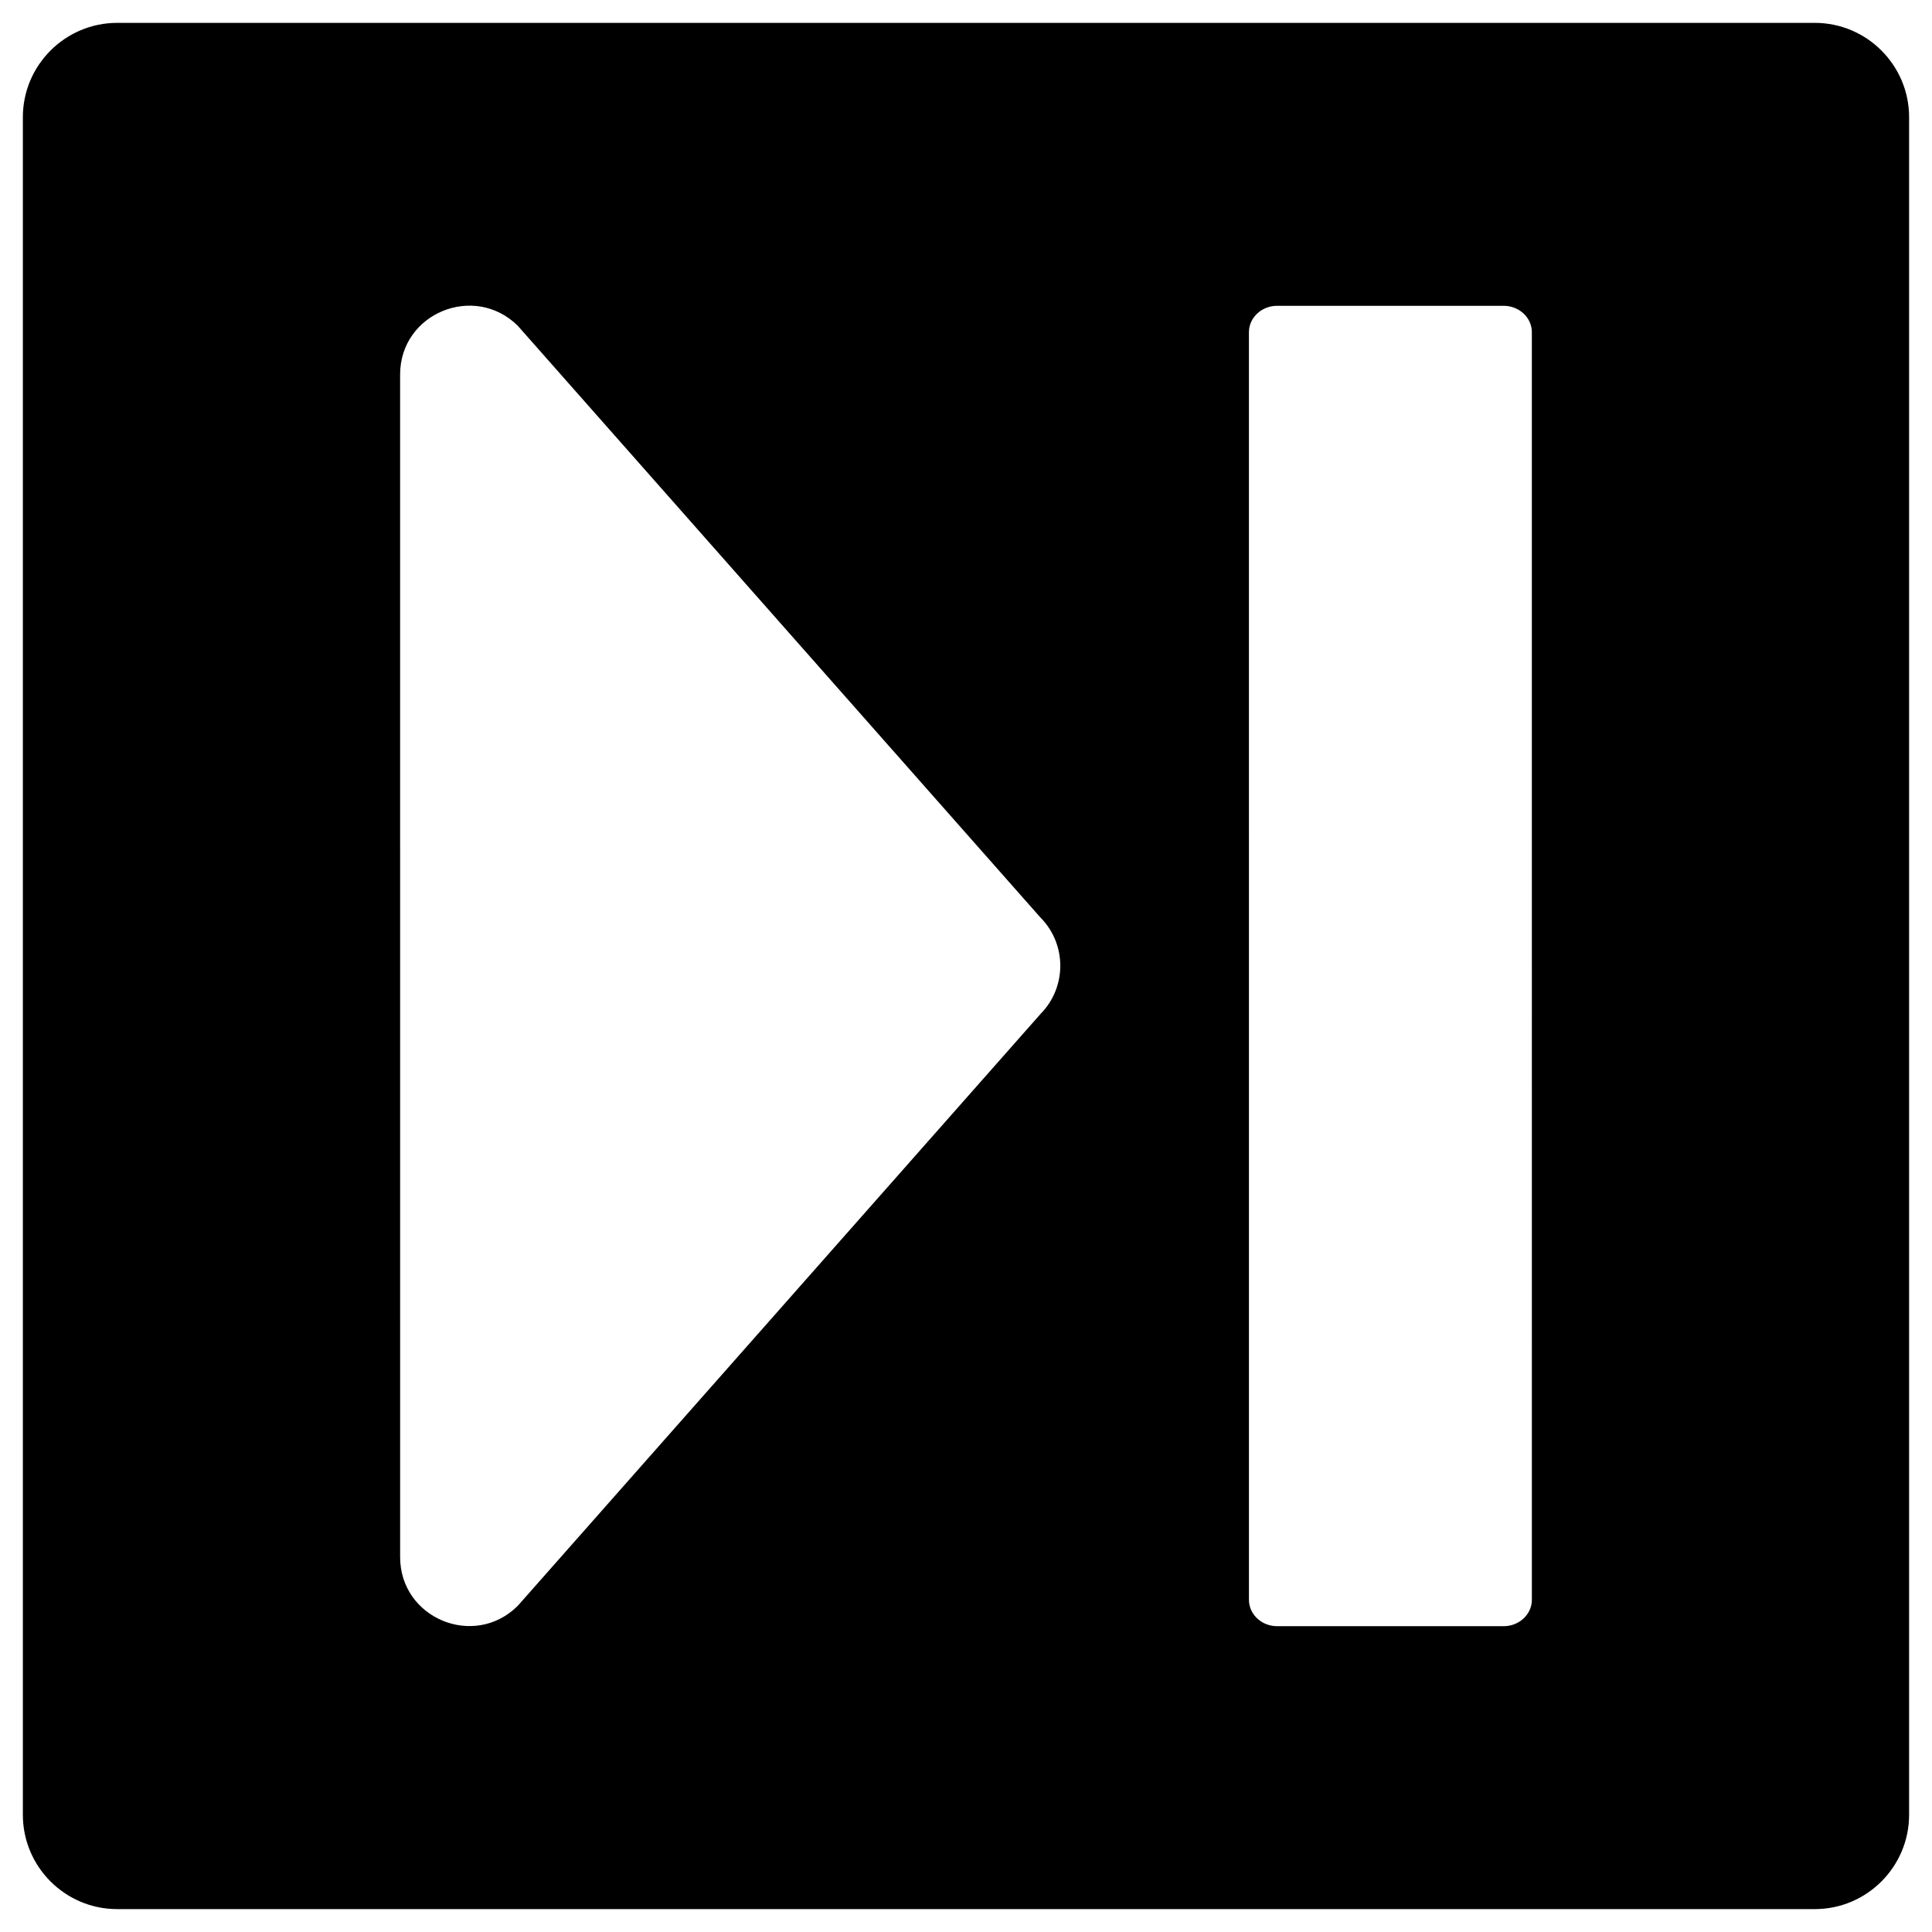
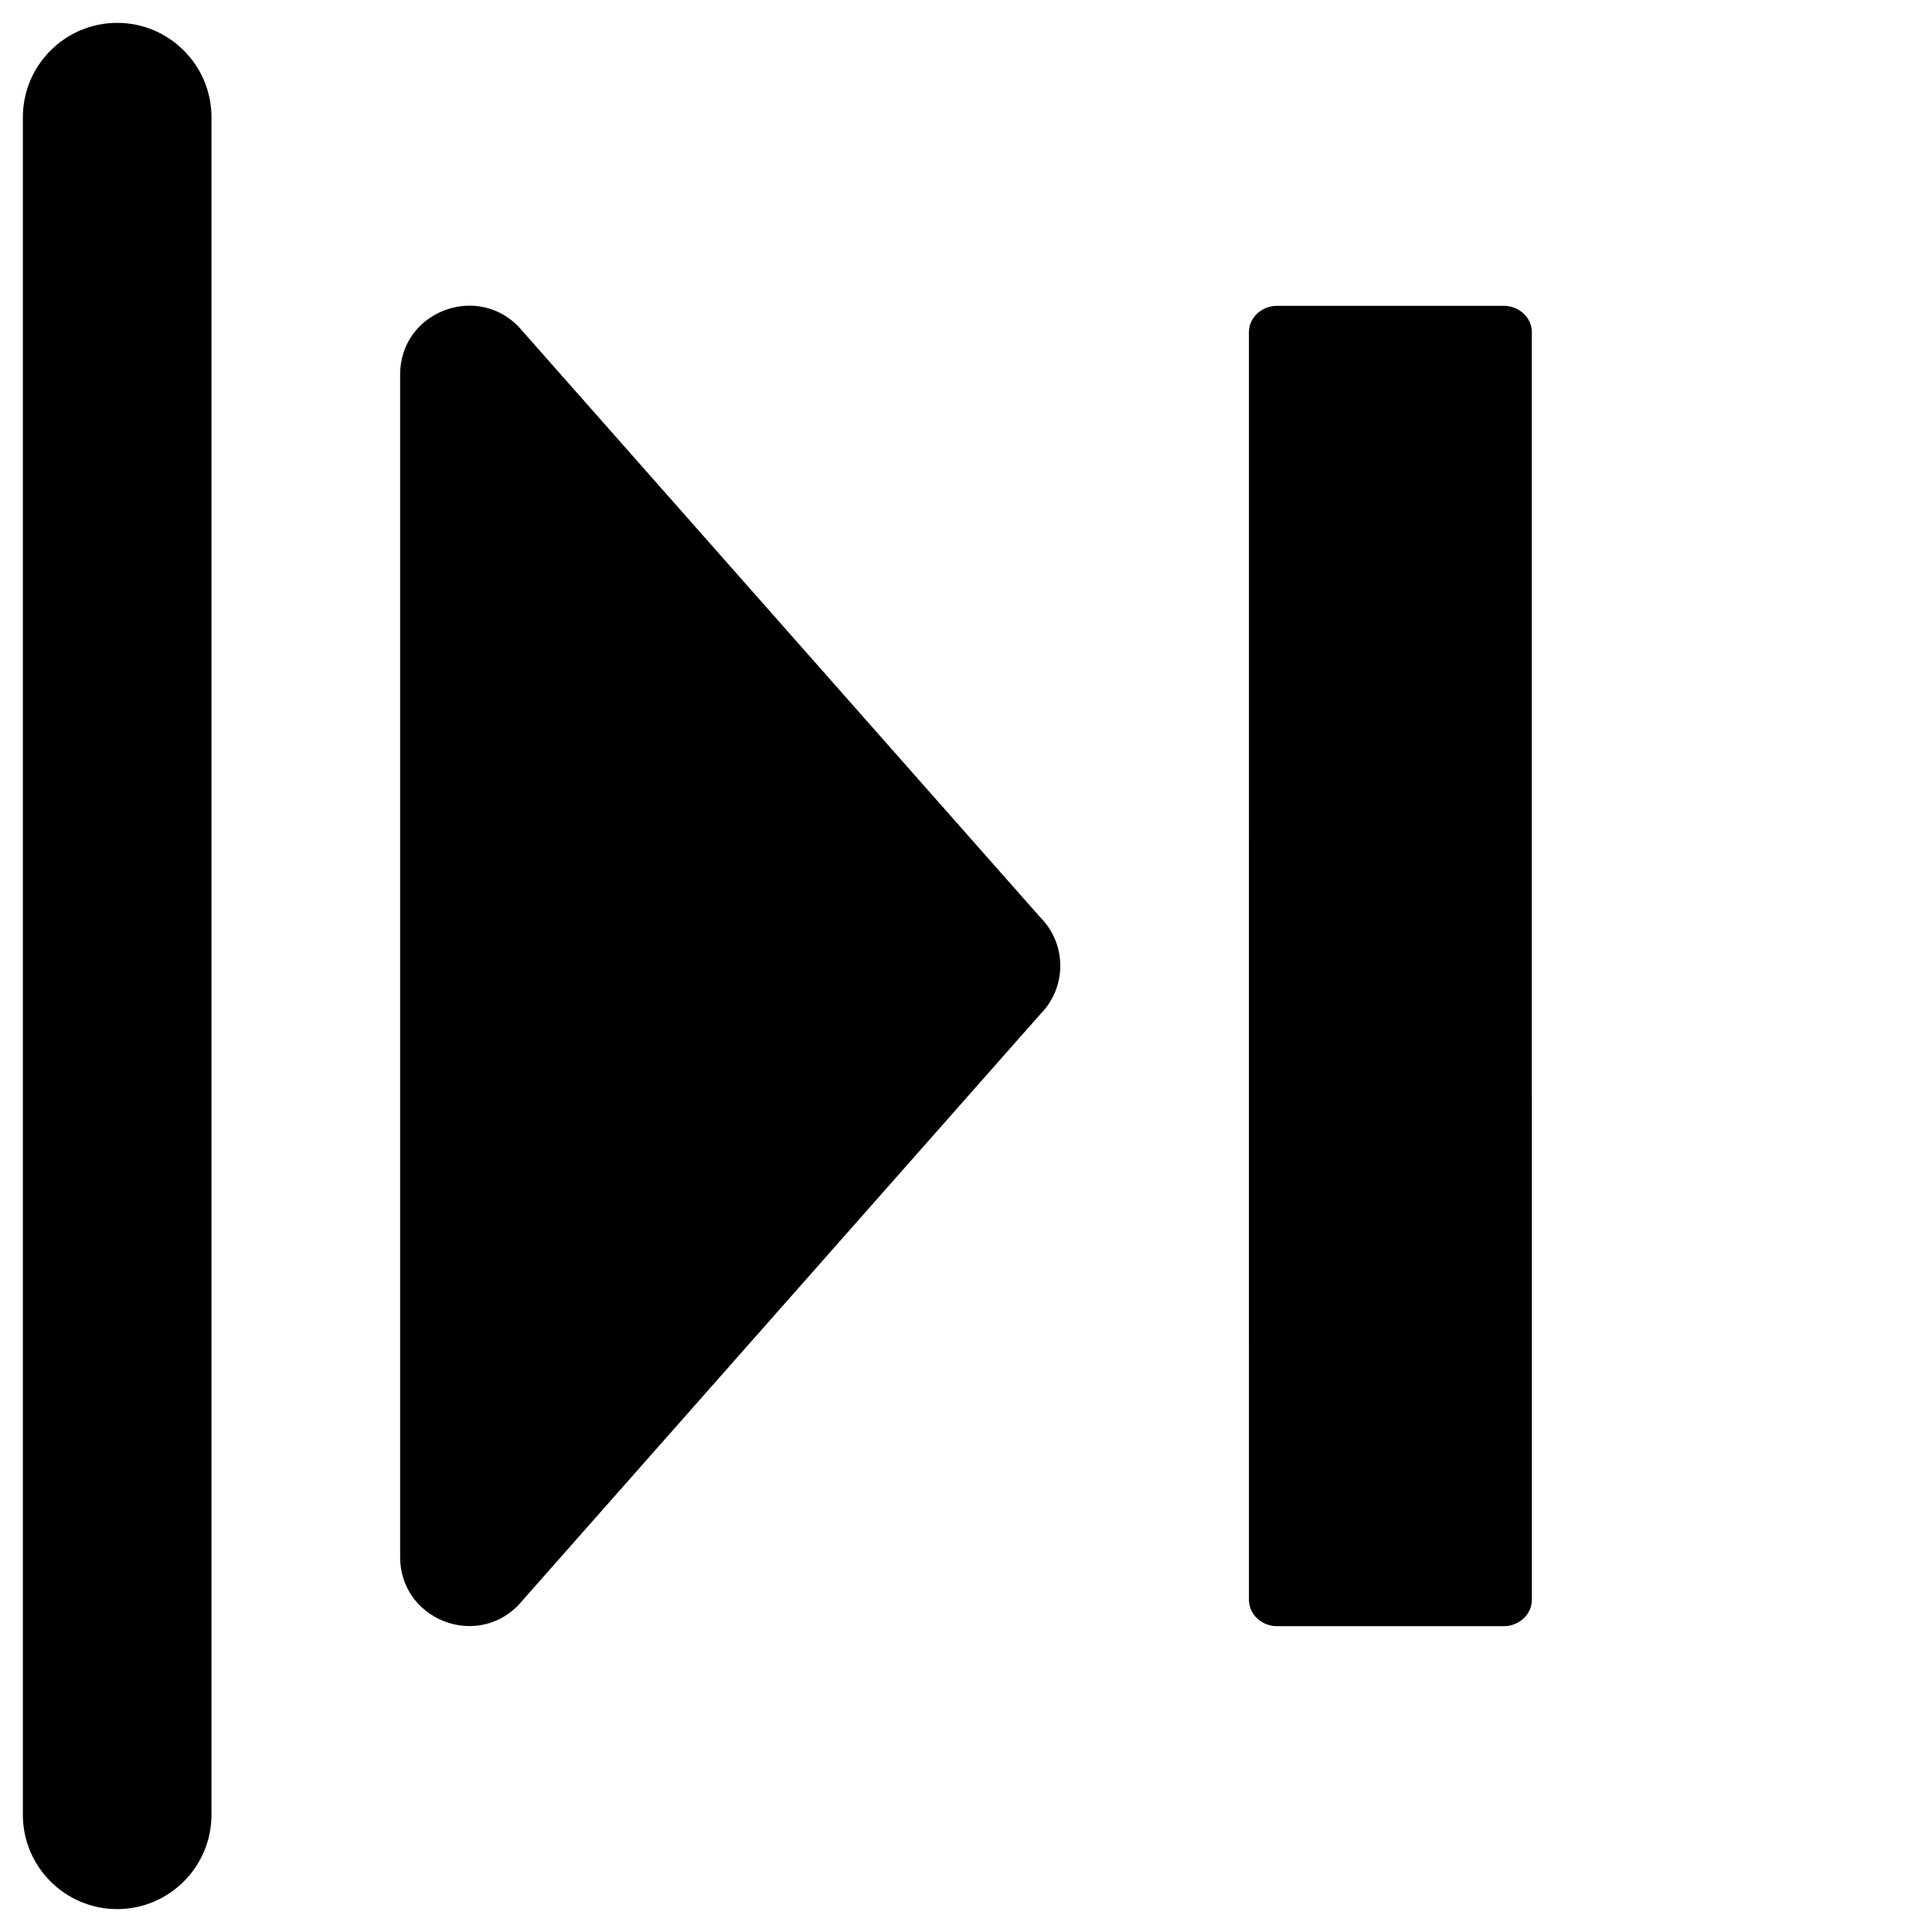
<svg xmlns="http://www.w3.org/2000/svg" fill="#000000" width="800px" height="800px" version="1.1" viewBox="144 144 512 512">
-   <path d="m624.94 150.06h-449.89c-13.773 0-24.992 11.219-24.992 24.992v449.89c0 13.777 11.219 24.992 24.992 24.992h449.89c13.777 0 24.992-11.219 24.992-24.992v-449.89c0-13.773-11.215-24.992-24.992-24.992zm-205.26 262.73-138.45 156.75c-11.512 11.512-31.191 3.344-31.191-12.891l-0.004-313.41c0-16.234 19.68-24.305 31.191-12.891l138.45 156.75c7.082 7.082 7.082 18.598 0 25.68zm130.28 155.18c0 3.836-3.344 6.988-7.477 6.988h-60.023c-4.133 0-7.477-3.148-7.477-6.988l-0.004-335.94c0-3.836 3.344-6.988 7.477-6.988h60.023c4.133 0 7.477 3.148 7.477 6.988z" />
+   <path d="m624.94 150.06h-449.89c-13.773 0-24.992 11.219-24.992 24.992v449.89c0 13.777 11.219 24.992 24.992 24.992c13.777 0 24.992-11.219 24.992-24.992v-449.89c0-13.773-11.215-24.992-24.992-24.992zm-205.26 262.73-138.45 156.75c-11.512 11.512-31.191 3.344-31.191-12.891l-0.004-313.41c0-16.234 19.68-24.305 31.191-12.891l138.45 156.75c7.082 7.082 7.082 18.598 0 25.68zm130.28 155.18c0 3.836-3.344 6.988-7.477 6.988h-60.023c-4.133 0-7.477-3.148-7.477-6.988l-0.004-335.94c0-3.836 3.344-6.988 7.477-6.988h60.023c4.133 0 7.477 3.148 7.477 6.988z" />
</svg>